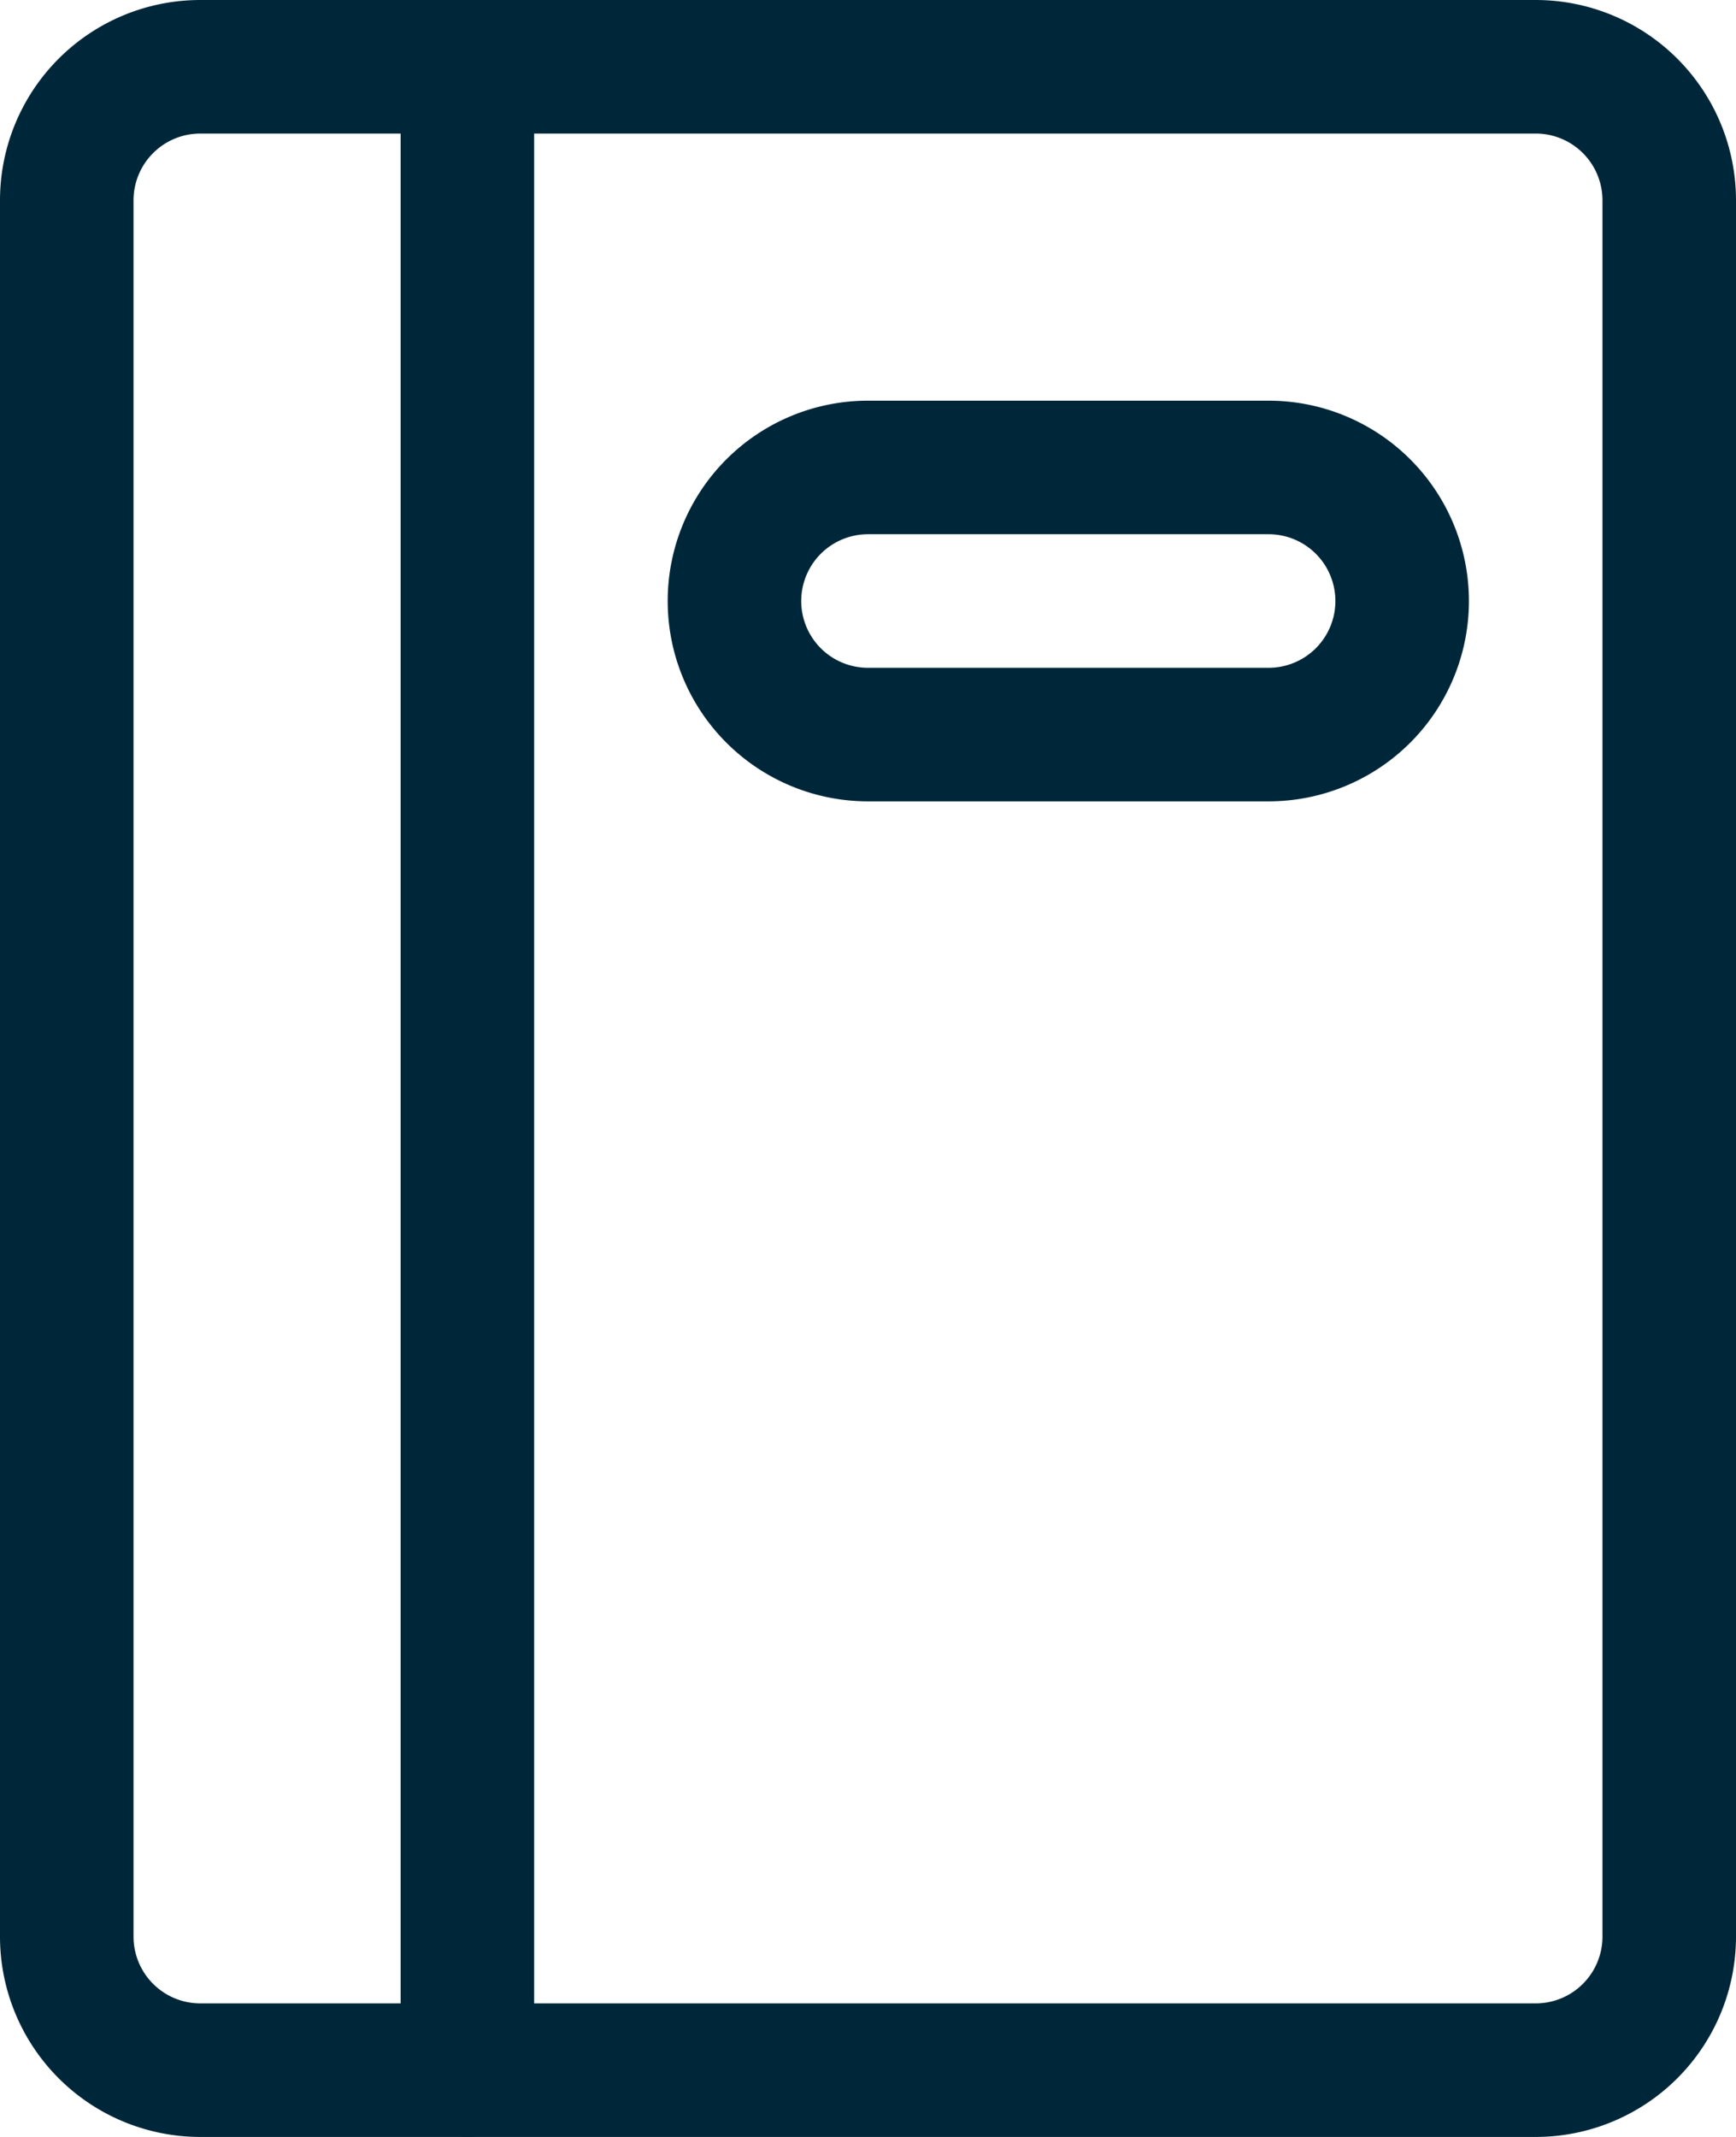
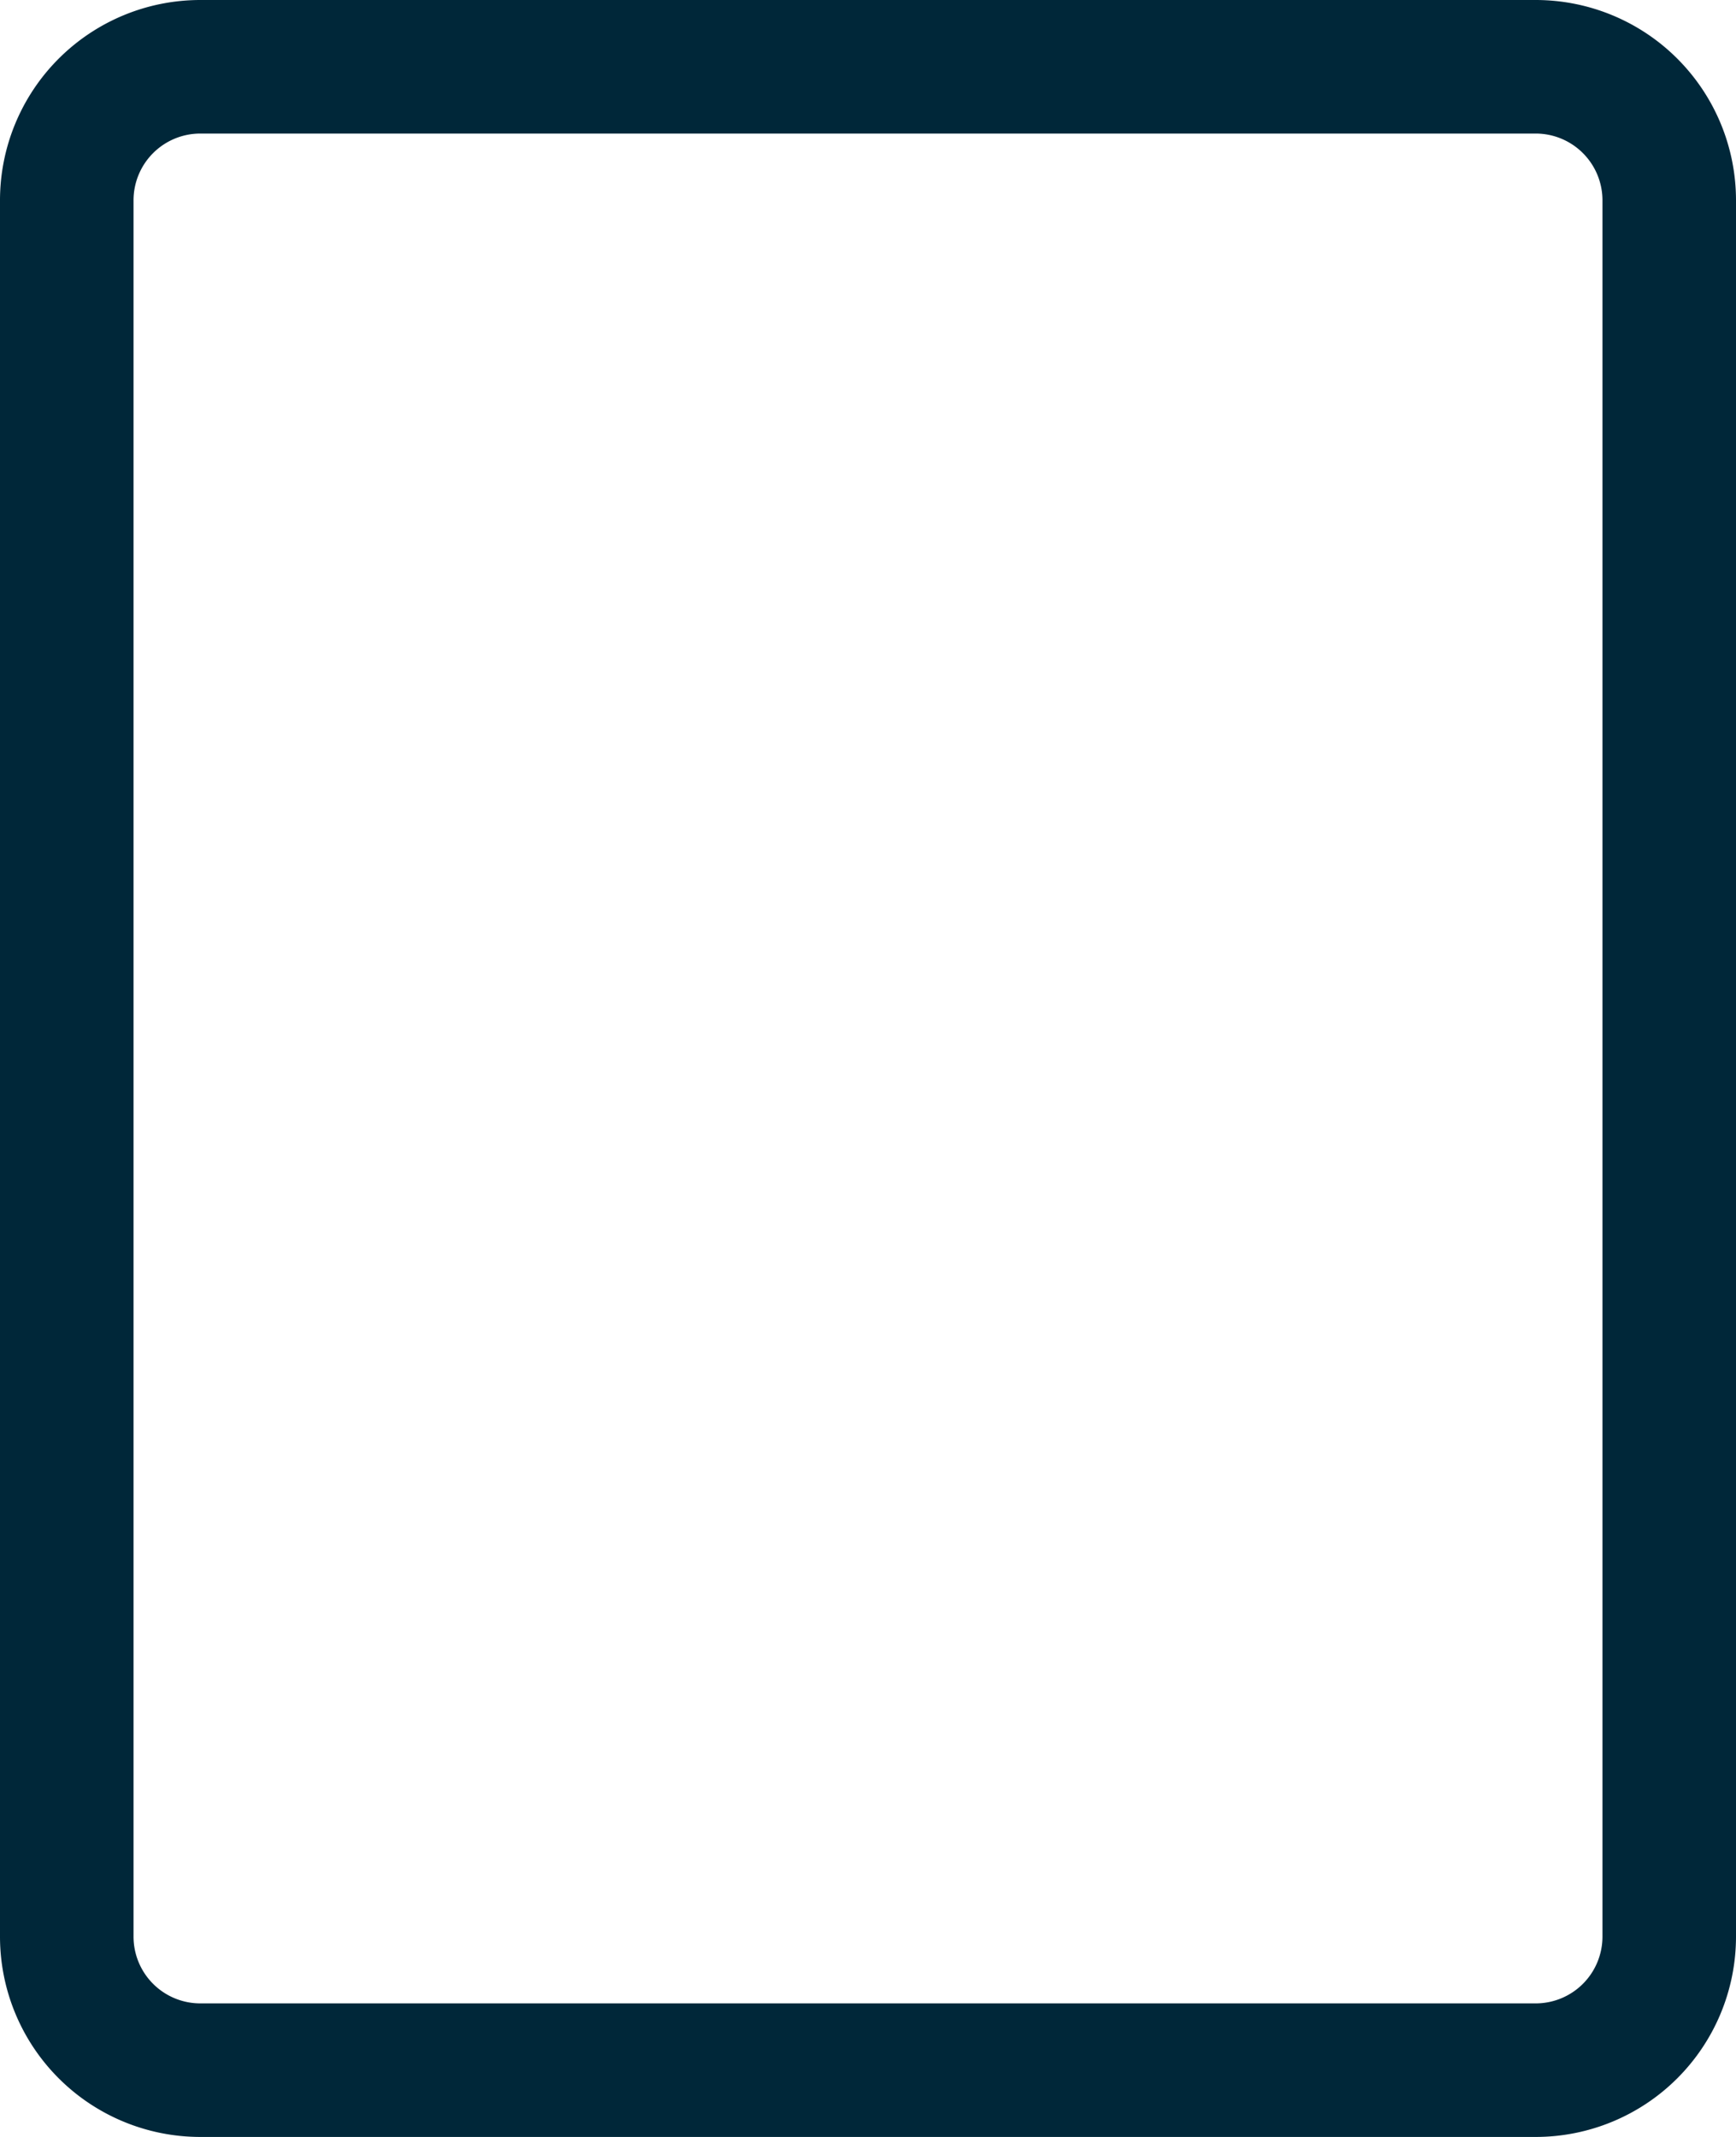
<svg xmlns="http://www.w3.org/2000/svg" width="19.5" height="24">
  <defs>
    <style>.cls-1{fill:none;stroke:#002739;stroke-linecap:round;stroke-linejoin:round;stroke-width:1.5px}</style>
  </defs>
  <g id="Content_Notes_notes-diary" data-name="Content / Notes / notes-diary" transform="translate(-595.25 -534)">
    <g id="Group_71" data-name="Group 71">
      <g id="notes-diary">
        <path id="Rectangle-path_25" d="M596 536.25a1.5 1.5 0 011.5-1.5h15a1.5 1.5 0 011.5 1.5v19.5a1.5 1.5 0 01-1.5 1.5h-15a1.5 1.5 0 01-1.5-1.5z" class="cls-1" data-name="Rectangle-path 25" />
-         <path id="Shape_327" d="M600.5 534.75v22.5" class="cls-1" data-name="Shape 327" />
-         <path id="Shape_328" d="M611 540.75a1.5 1.5 0 01-1.5 1.5H605a1.5 1.5 0 010-3h4.5a1.5 1.5 0 011.5 1.5z" class="cls-1" data-name="Shape 328" />
      </g>
    </g>
  </g>
</svg>